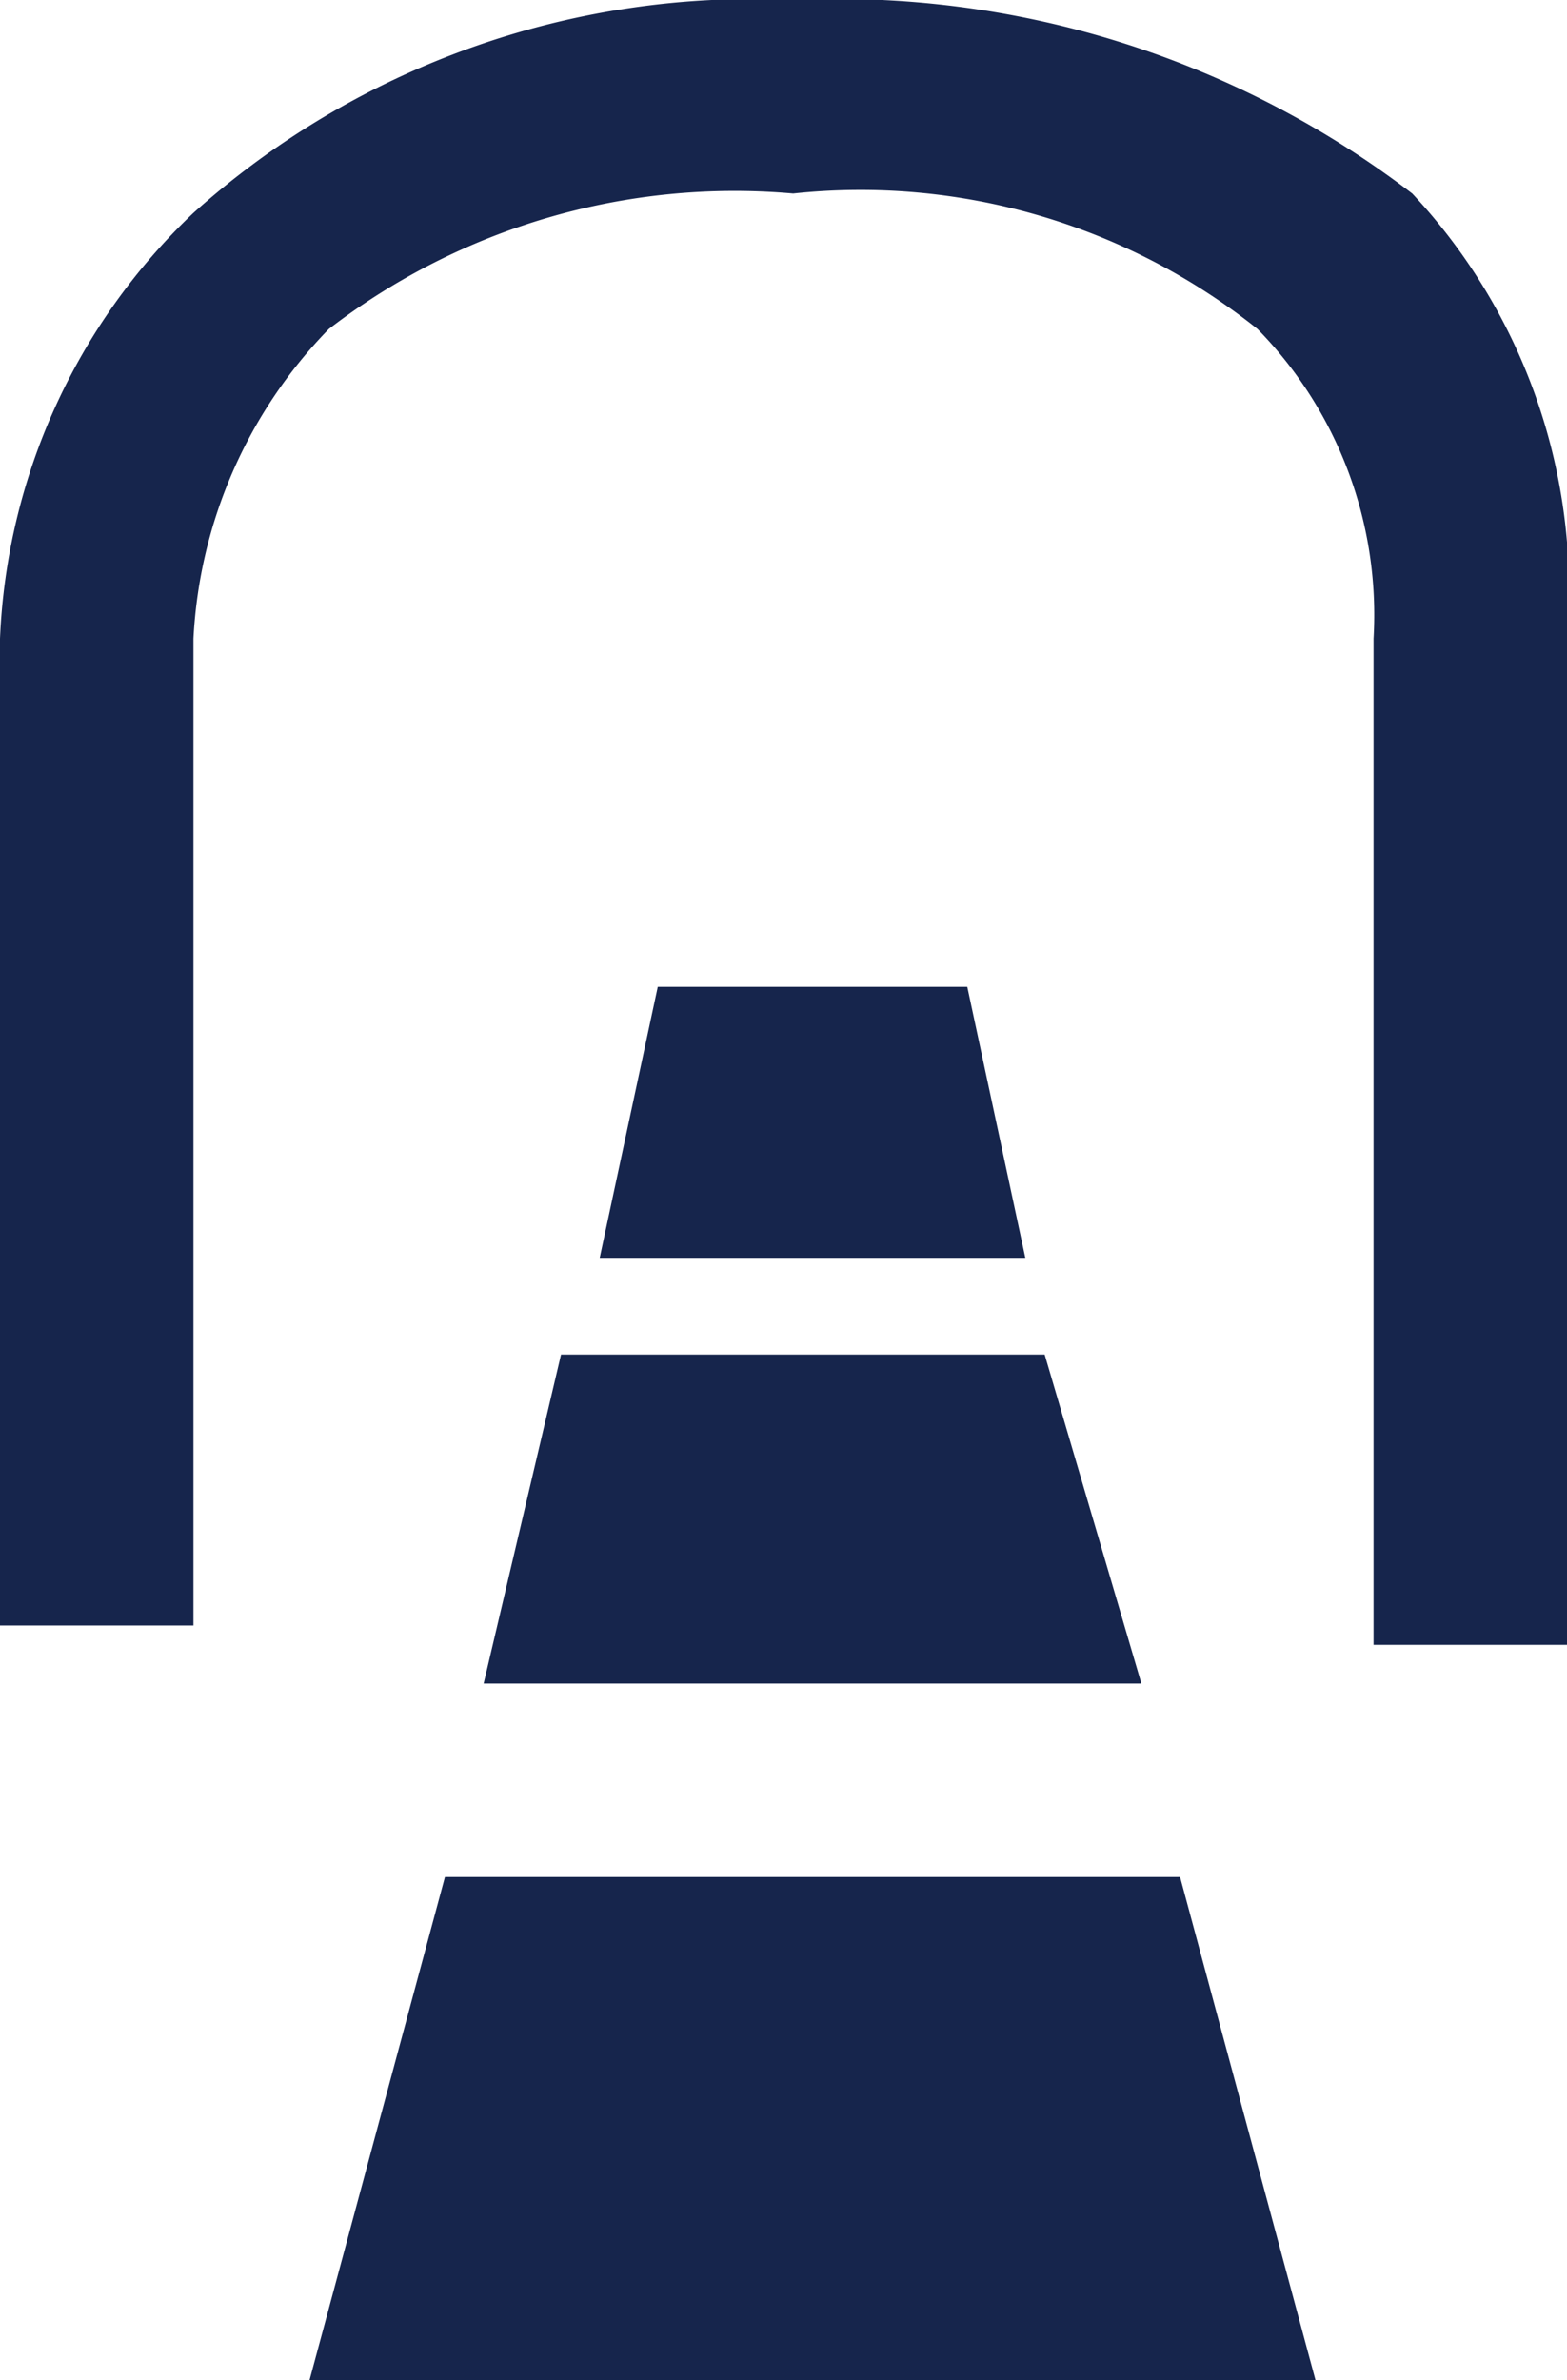
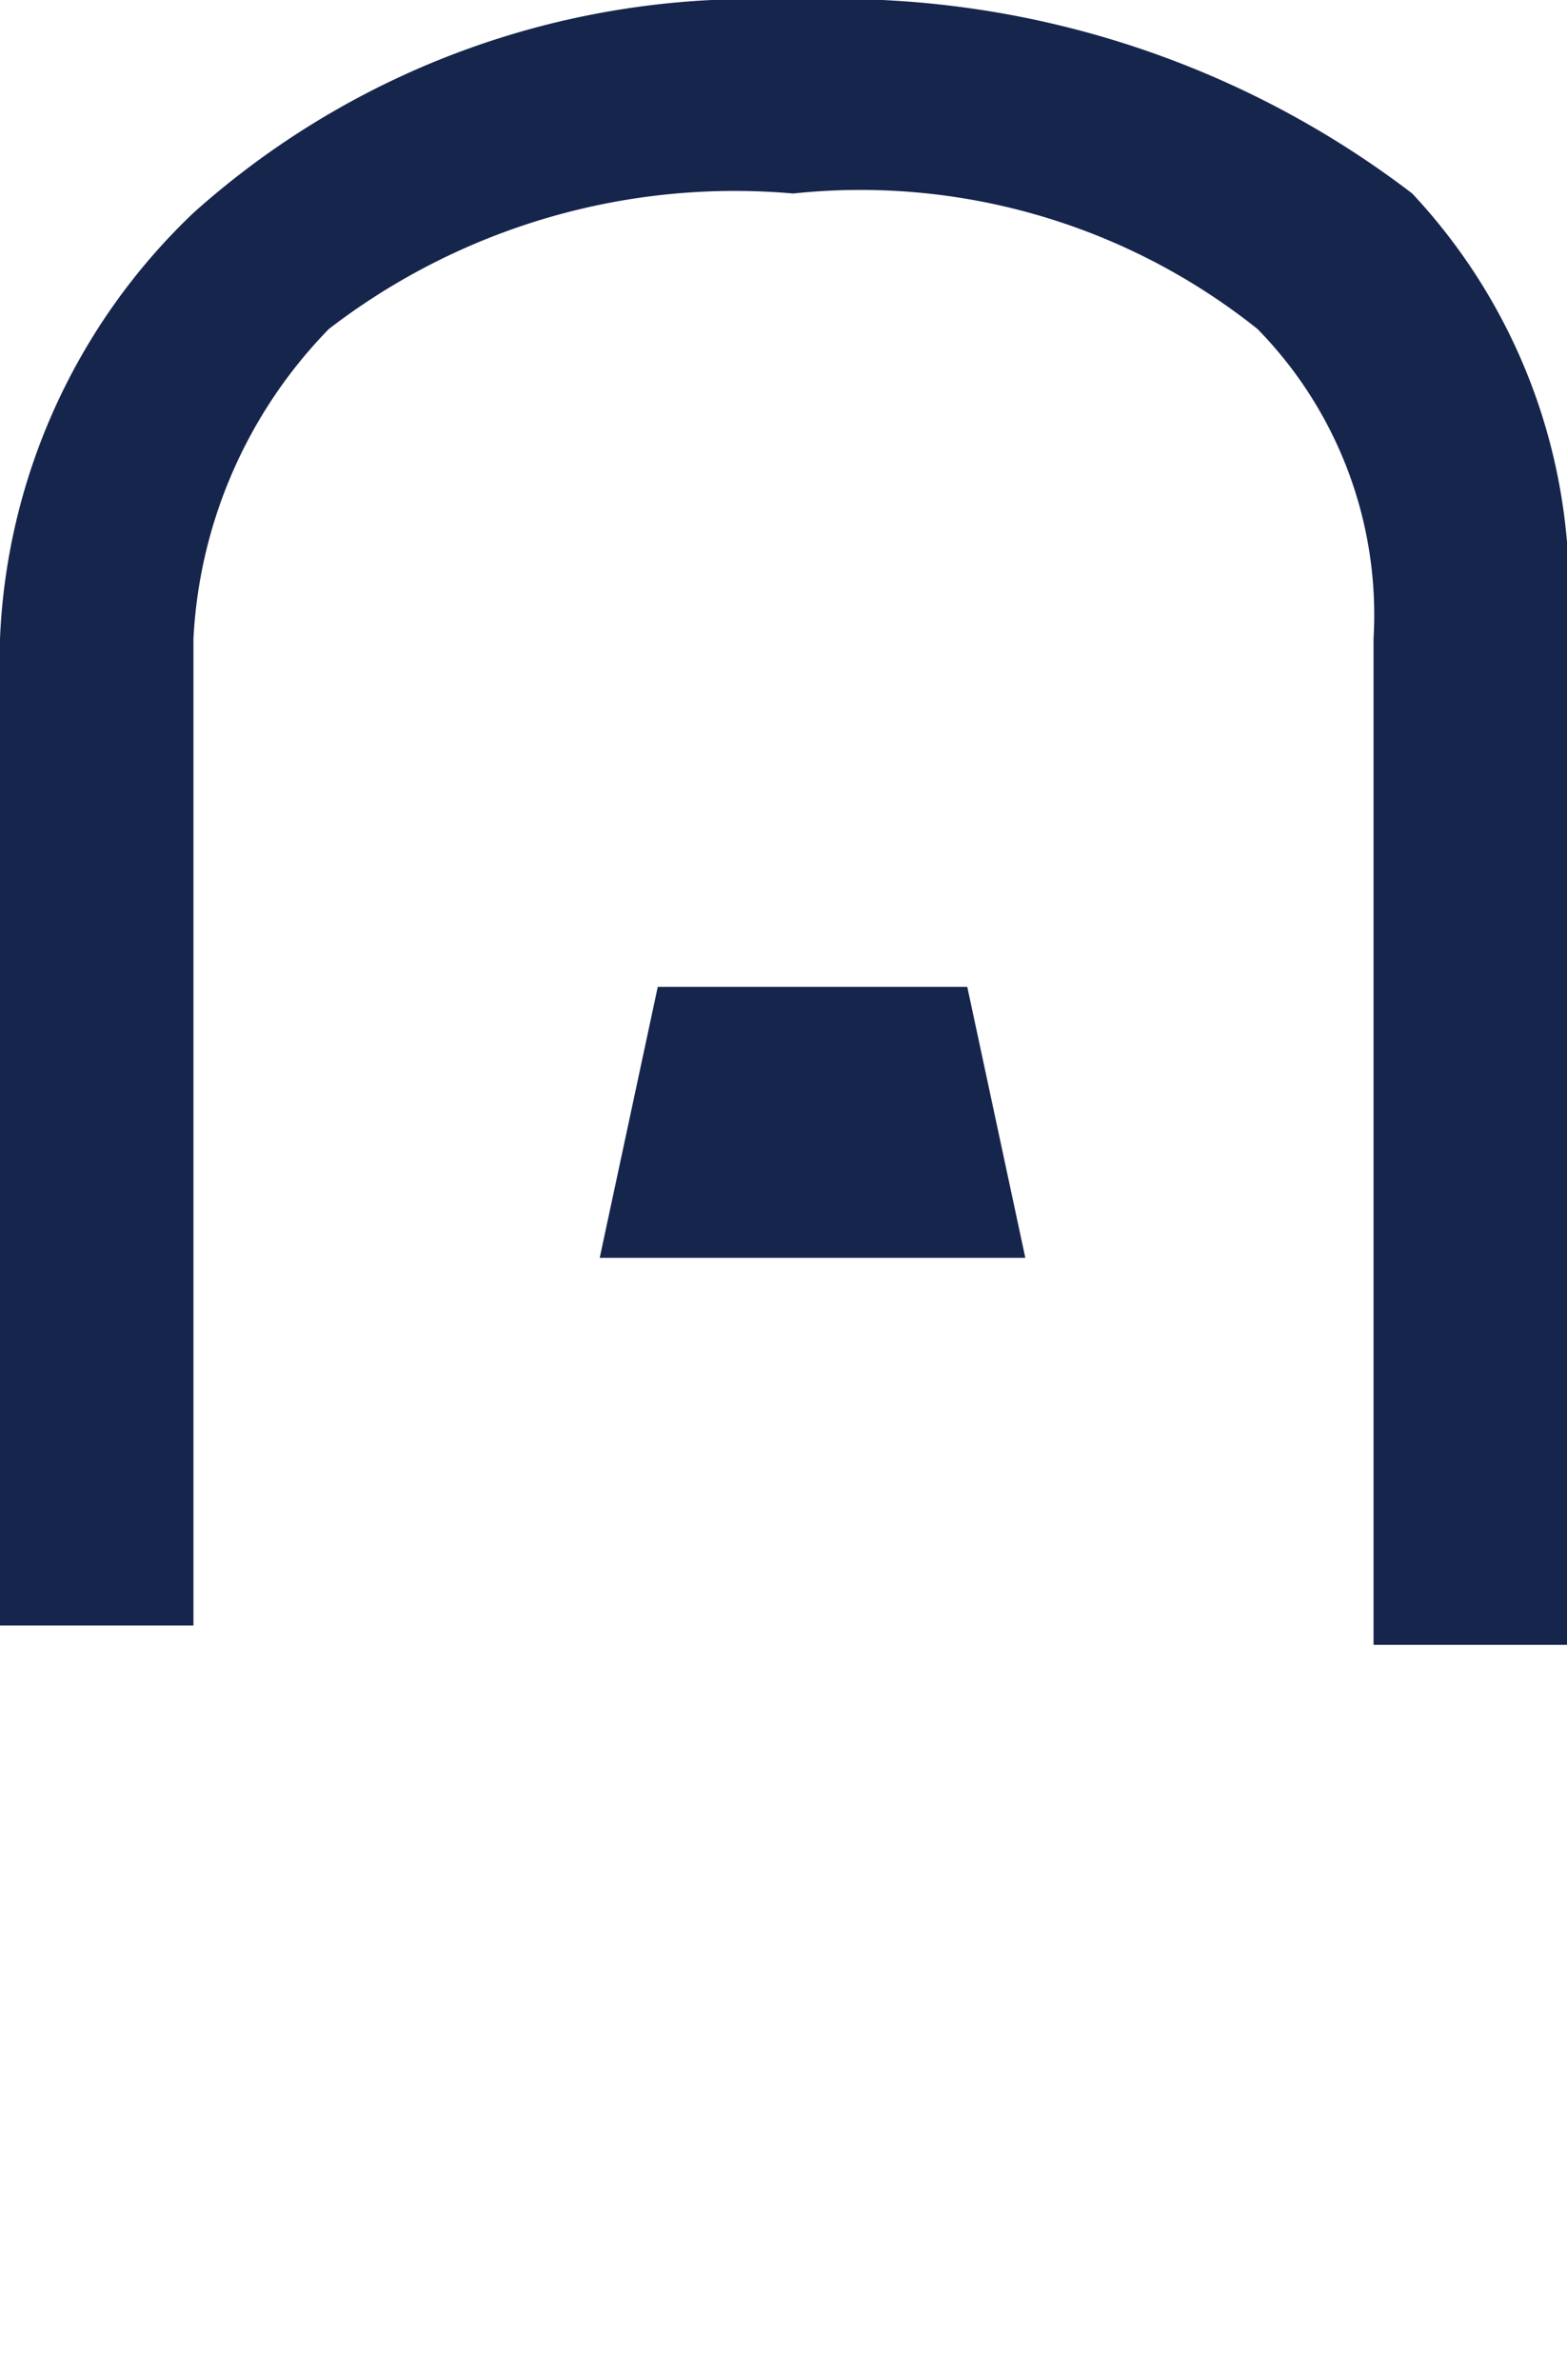
<svg xmlns="http://www.w3.org/2000/svg" id="Warstwa_1" data-name="Warstwa 1" viewBox="0 0 8.1 12.3">
  <defs>
    <style>.cls-1{fill:#16254c;}</style>
  </defs>
  <title>tunel</title>
  <path class="cls-1" d="M8.1,3.3A3,3,0,0,0,7.3,1,4.89,4.89,0,0,0,4.1,0,4.33,4.33,0,0,0,1,1.1,3.22,3.22,0,0,0,0,3.3V8.4H1V3.3a2.47,2.47,0,0,1,.7-1.6A3.44,3.44,0,0,1,4.1,1a3.29,3.29,0,0,1,2.4.7,2.11,2.11,0,0,1,.6,1.6V8.5h1Z" />
  <polygon class="cls-1" points="3.4 5.1 3.1 6.5 5.3 6.5 5 5.1 3.4 5.1" />
-   <polygon class="cls-1" points="2.5 8.7 5.9 8.7 5.4 7 2.9 7 2.5 8.7" />
-   <polygon class="cls-1" points="1.6 12.3 6.8 12.3 6.1 9.7 2.3 9.7 1.6 12.3" />
</svg>